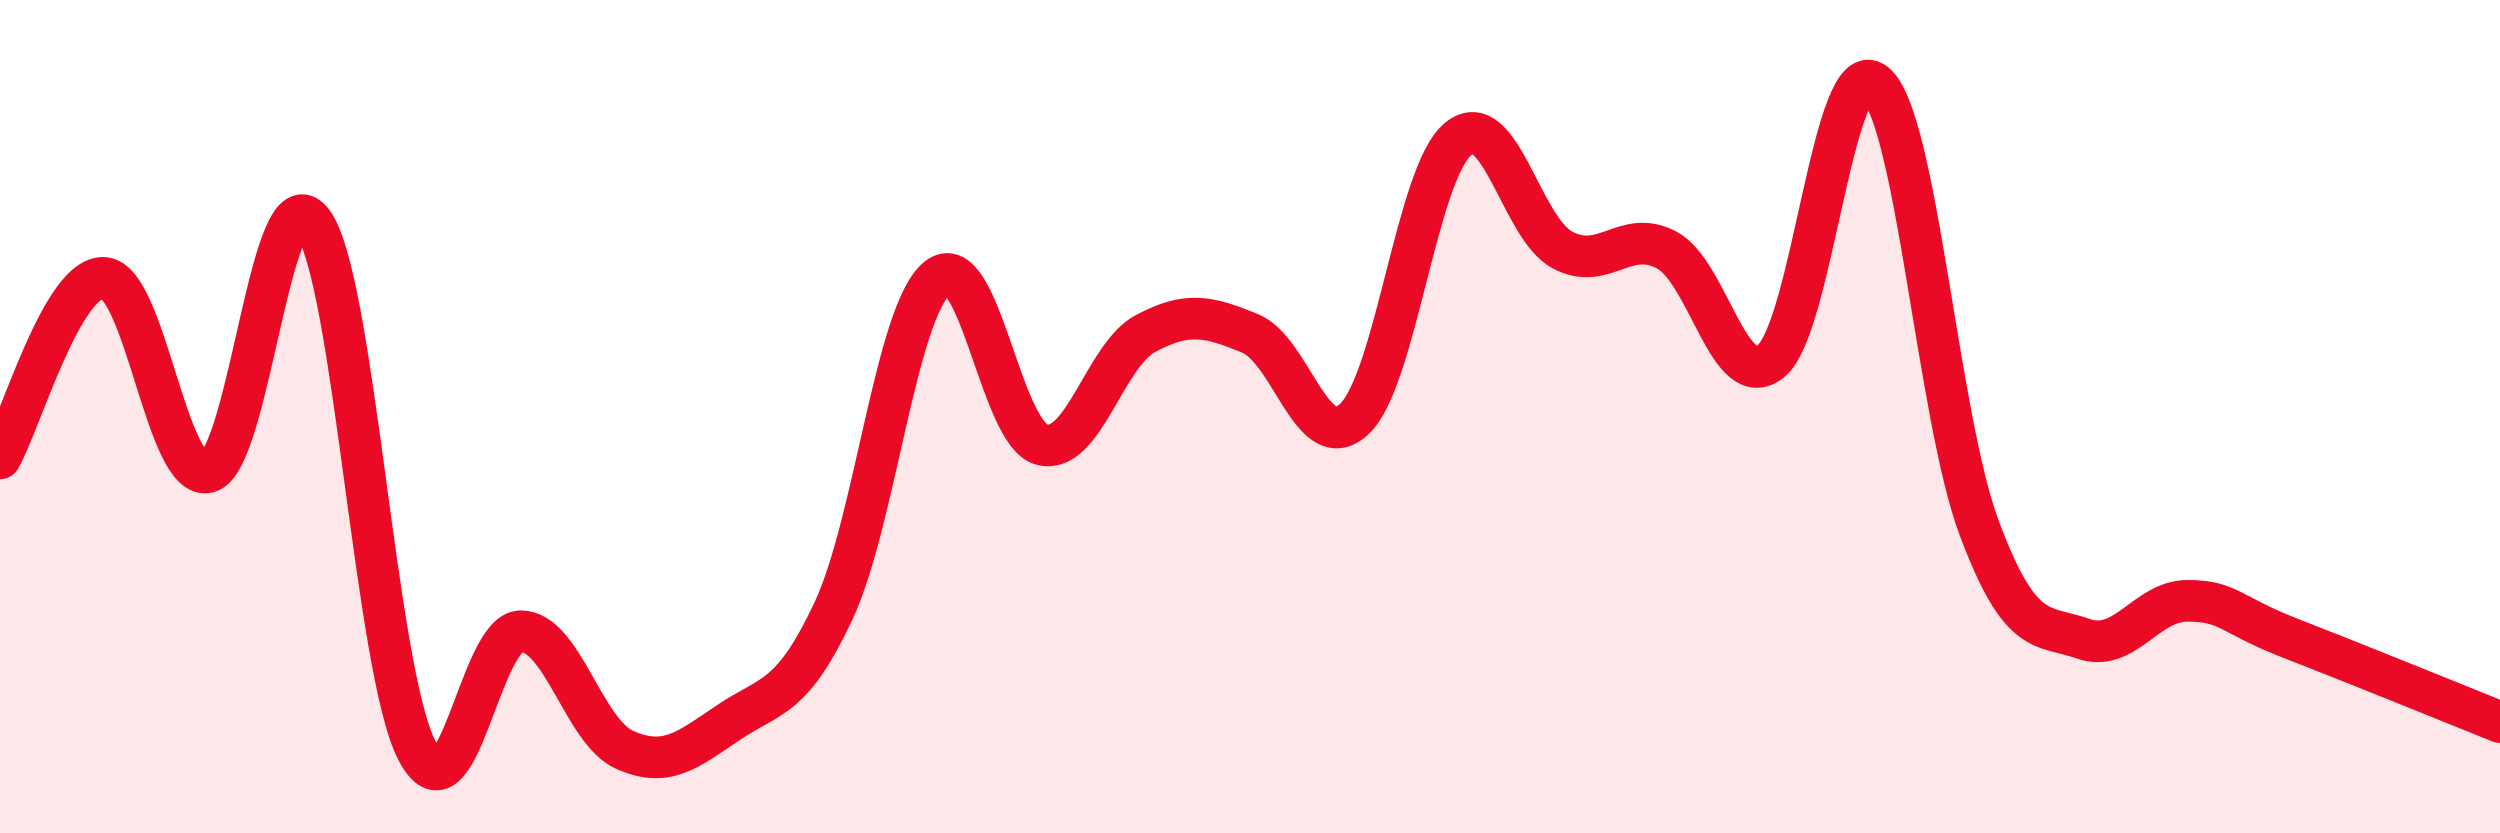
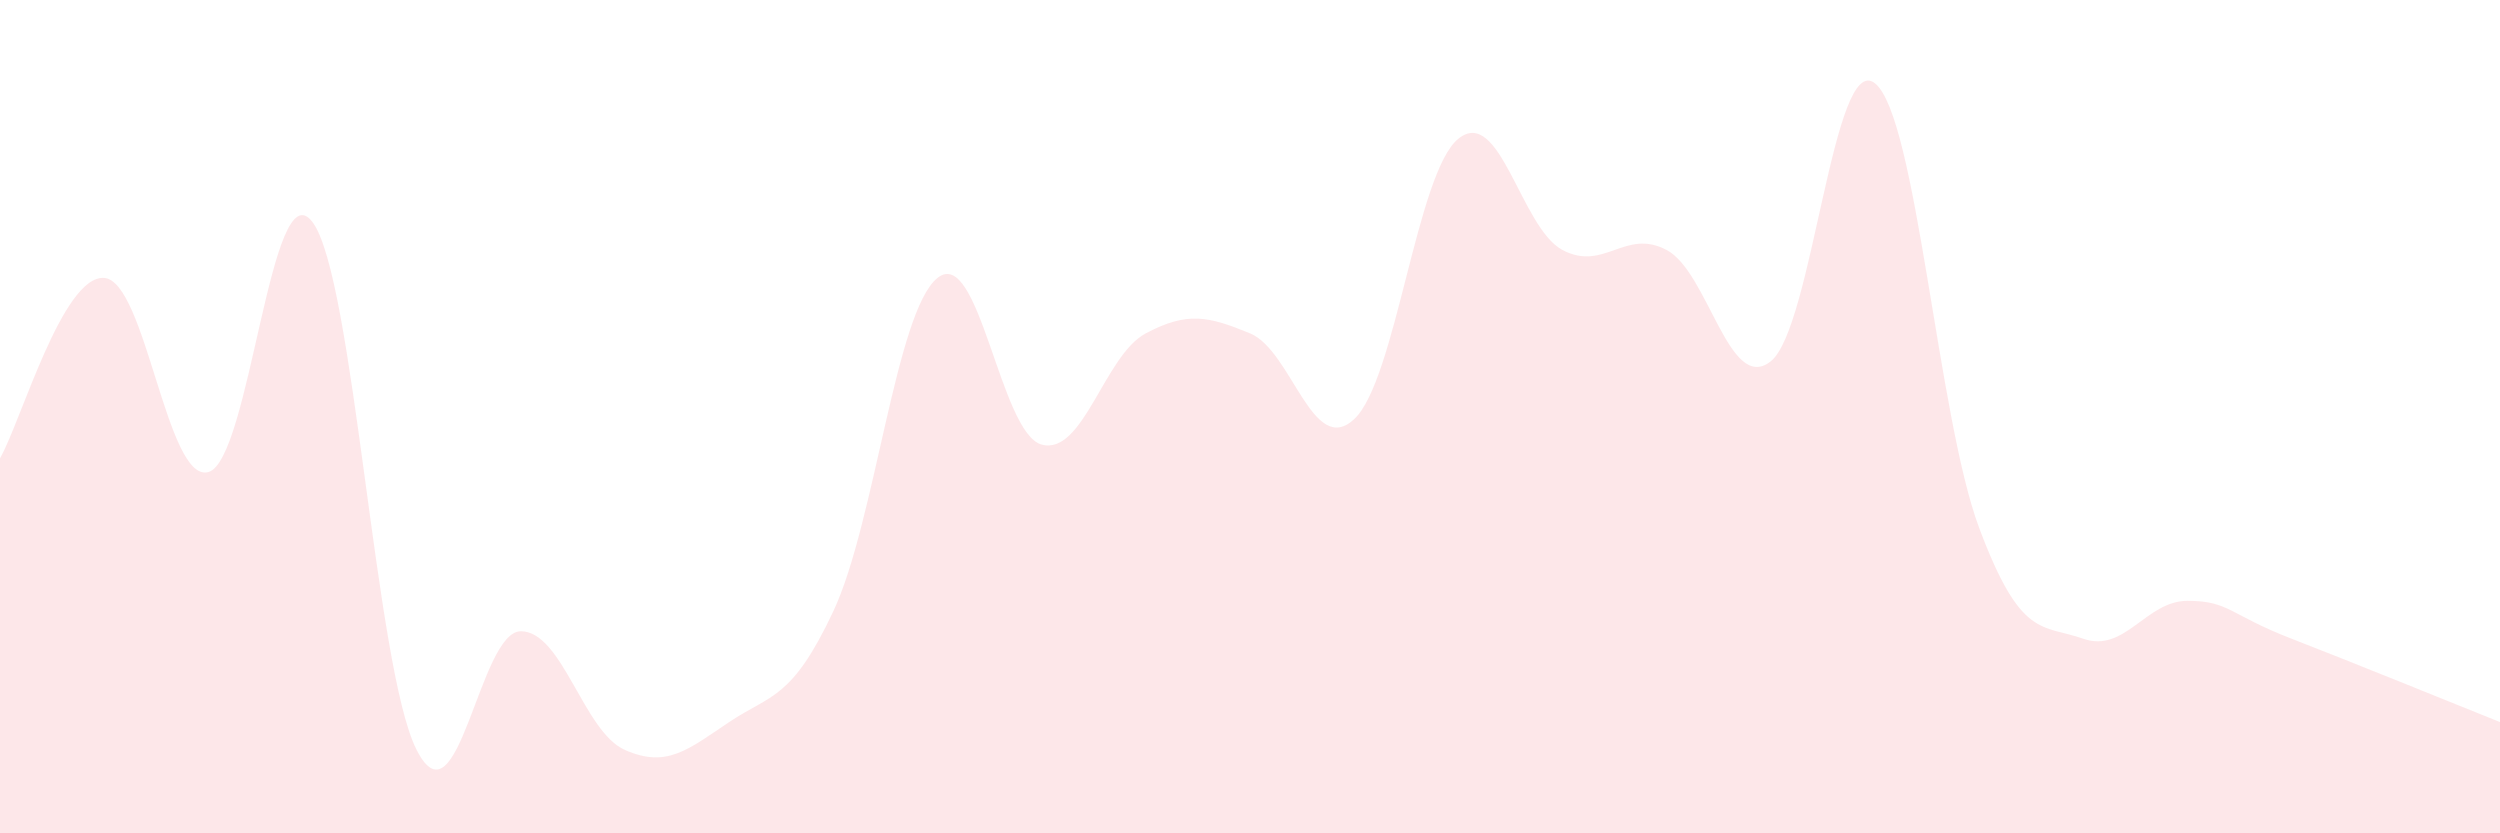
<svg xmlns="http://www.w3.org/2000/svg" width="60" height="20" viewBox="0 0 60 20">
  <path d="M 0,11 C 0.5,10.13 1.5,6.6 2.5,6.67 C 3.5,6.74 4,11.6 5,11.33 C 6,11.06 6.5,4 7.5,5.33 C 8.5,6.66 9,16.04 10,18 C 11,19.96 11.5,15.15 12.5,15.15 C 13.5,15.15 14,17.56 15,18 C 16,18.44 16.5,18 17.5,17.33 C 18.5,16.66 19,16.8 20,14.67 C 21,12.54 21.5,7.47 22.5,6.67 C 23.5,5.87 24,10.4 25,10.67 C 26,10.94 26.5,8.53 27.5,8 C 28.5,7.47 29,7.59 30,8 C 31,8.41 31.5,10.99 32.5,10.06 C 33.5,9.13 34,4.14 35,3.33 C 36,2.52 36.5,5.47 37.5,6 C 38.5,6.53 39,5.47 40,6 C 41,6.53 41.5,9.47 42.5,8.67 C 43.5,7.87 44,1.2 45,2 C 46,2.8 46.5,10 47.5,12.67 C 48.5,15.34 49,14.98 50,15.33 C 51,15.68 51.5,14.42 52.5,14.42 C 53.5,14.42 53.5,14.75 55,15.33 C 56.5,15.91 59,16.93 60,17.33L60 20L0 20Z" fill="#EB0A25" opacity="0.1" stroke-linecap="round" stroke-linejoin="round" />
-   <path d="M 0,11 C 0.5,10.13 1.5,6.6 2.5,6.67 C 3.5,6.74 4,11.6 5,11.33 C 6,11.06 6.5,4 7.5,5.33 C 8.5,6.66 9,16.04 10,18 C 11,19.96 11.5,15.15 12.5,15.15 C 13.5,15.15 14,17.56 15,18 C 16,18.44 16.5,18 17.5,17.33 C 18.5,16.66 19,16.8 20,14.67 C 21,12.54 21.5,7.47 22.5,6.67 C 23.5,5.87 24,10.4 25,10.67 C 26,10.94 26.5,8.53 27.5,8 C 28.5,7.47 29,7.59 30,8 C 31,8.41 31.5,10.99 32.5,10.06 C 33.5,9.13 34,4.14 35,3.33 C 36,2.52 36.5,5.47 37.5,6 C 38.5,6.53 39,5.47 40,6 C 41,6.53 41.5,9.47 42.5,8.67 C 43.5,7.87 44,1.2 45,2 C 46,2.8 46.5,10 47.5,12.67 C 48.5,15.34 49,14.98 50,15.33 C 51,15.68 51.5,14.42 52.5,14.42 C 53.5,14.42 53.5,14.75 55,15.33 C 56.5,15.91 59,16.93 60,17.33" stroke="#EB0A25" stroke-width="1" fill="none" stroke-linecap="round" stroke-linejoin="round" />
</svg>